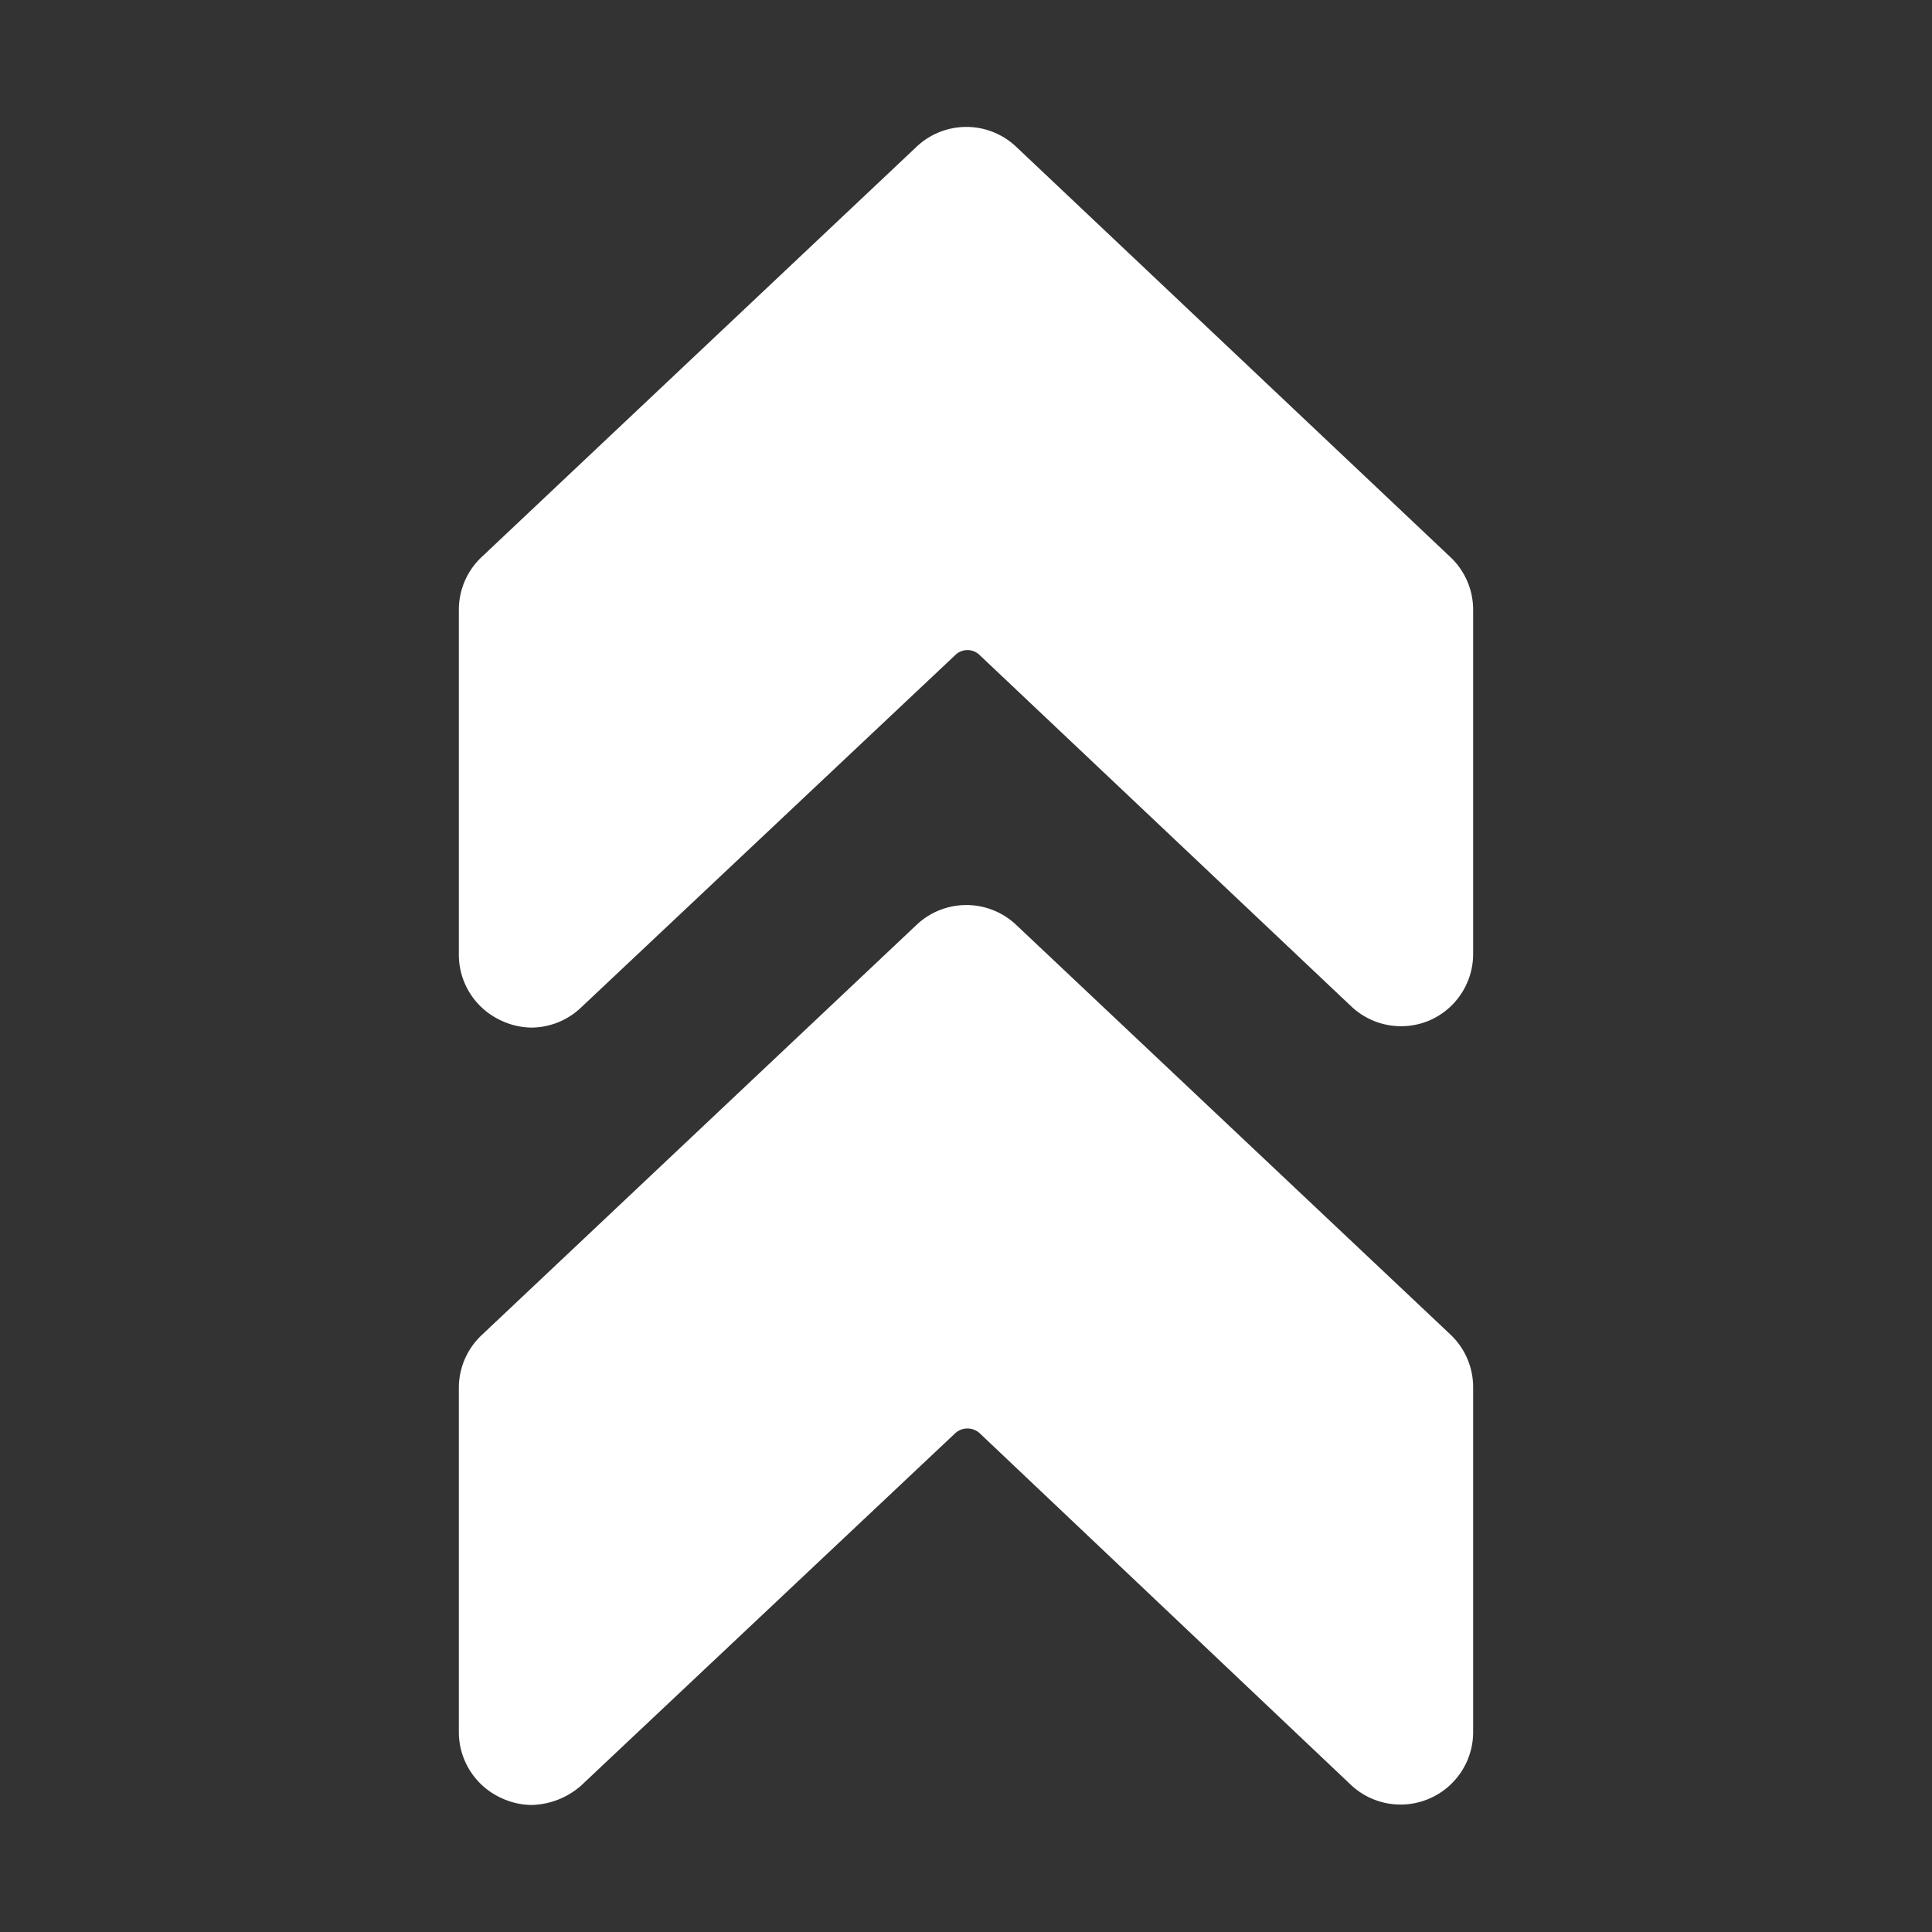
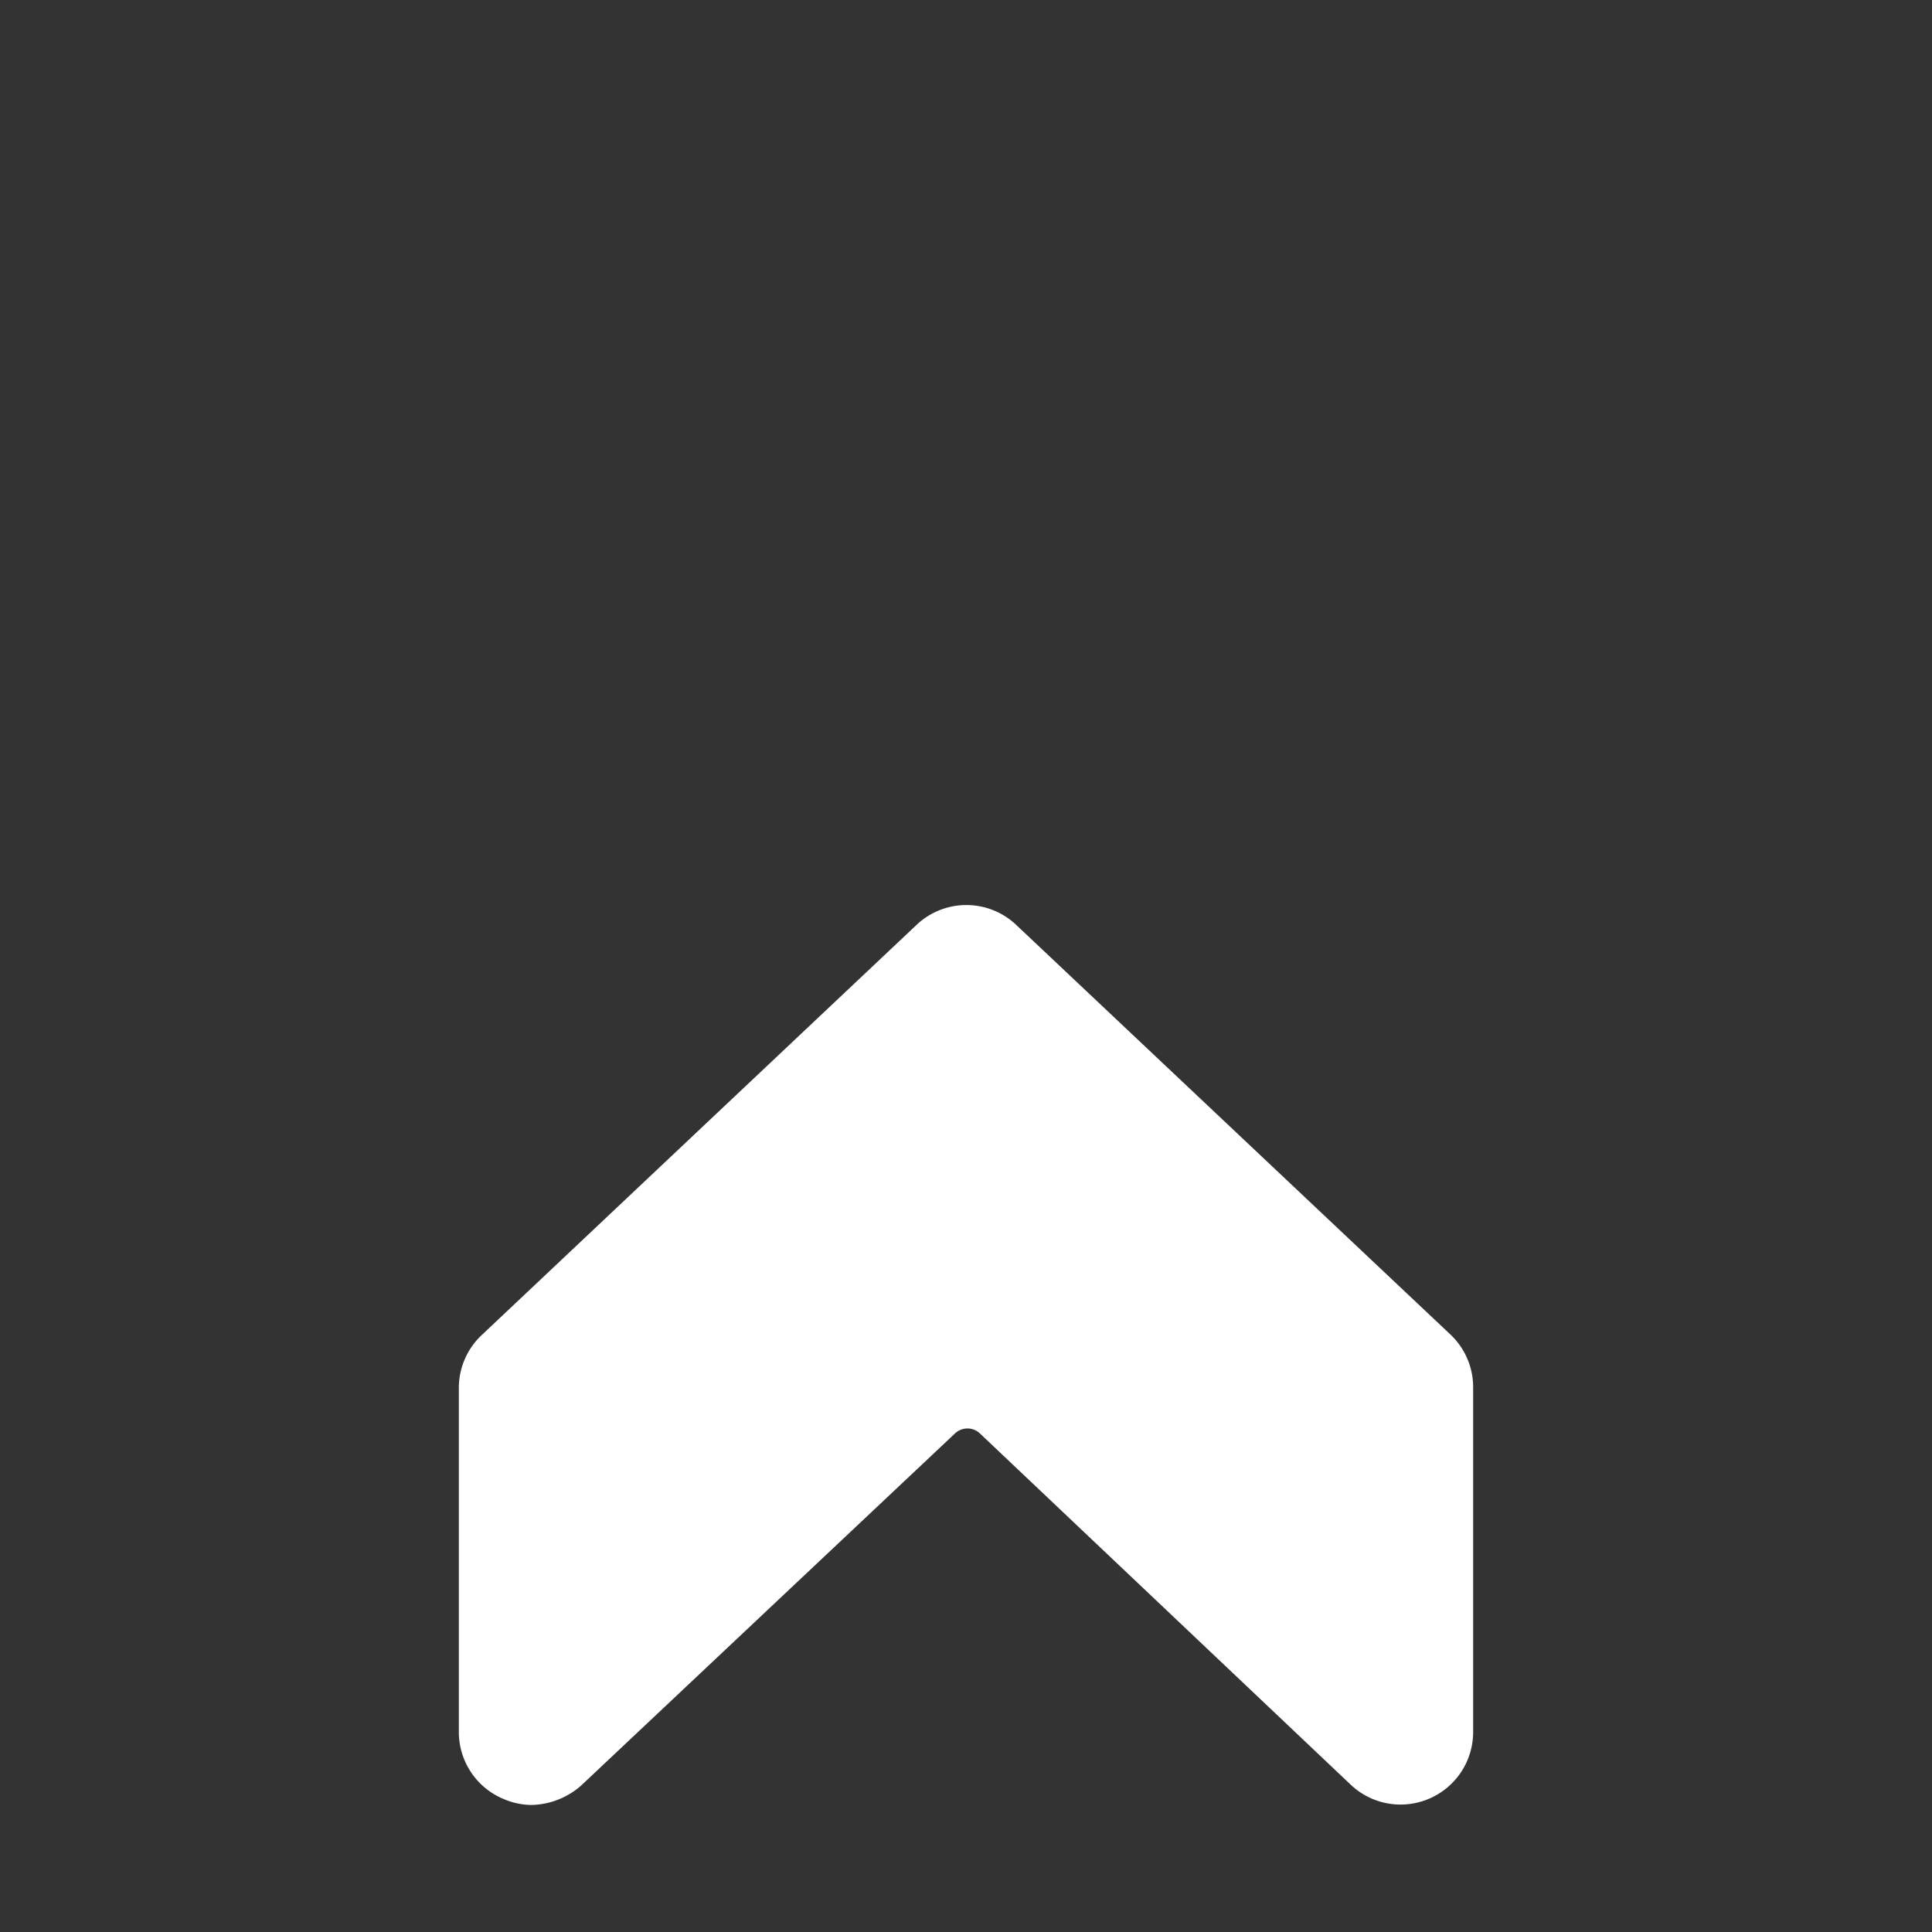
<svg xmlns="http://www.w3.org/2000/svg" viewBox="-1.2 -1.2 24 24" id="Arrow-Double-Up--Streamline-Ultimate" height="24" width="24" style="background-color: #2e51e8">
  <rect x="-1.2" y="-1.2" width="24" height="24" fill="#333333" stroke="none" />
  <desc>
    Arrow Double Up Streamline Icon: https://streamlinehq.com
  </desc>
  <g id="Arrow-Double-Up--Streamline-Ultimate.svg">
-     <path d="m16.821 5.724 -5.4 -5.103a0.9 0.9 0 0 0 -1.233 0l-5.4 5.094a0.9 0.9 0 0 0 -0.288 0.657v4.284a0.9 0.9 0 0 0 0.54 0.828 0.9 0.9 0 0 0 0.36 0.081 0.9 0.9 0 0 0 0.621 -0.252l4.644 -4.374a0.216 0.216 0 0 1 0.306 0l4.608 4.356a0.9 0.9 0 0 0 0.981 0.18 0.9 0.9 0 0 0 0.54 -0.828V6.372a0.9 0.9 0 0 0 -0.279 -0.648Z" fill="#ffffff" stroke-width="1" />
    <path d="m16.821 15.381 -5.4 -5.094a0.9 0.9 0 0 0 -1.233 0l-5.4 5.094a0.9 0.9 0 0 0 -0.288 0.657v4.284a0.9 0.9 0 0 0 0.54 0.819 0.9 0.9 0 0 0 0.36 0.081 0.963 0.963 0 0 0 0.621 -0.243l4.644 -4.374a0.225 0.225 0 0 1 0.306 0l4.608 4.365a0.9 0.9 0 0 0 0.981 0.171 0.9 0.9 0 0 0 0.54 -0.828v-4.275a0.9 0.9 0 0 0 -0.279 -0.657Z" fill="#ffffff" stroke-width="1" />
  </g>
</svg>